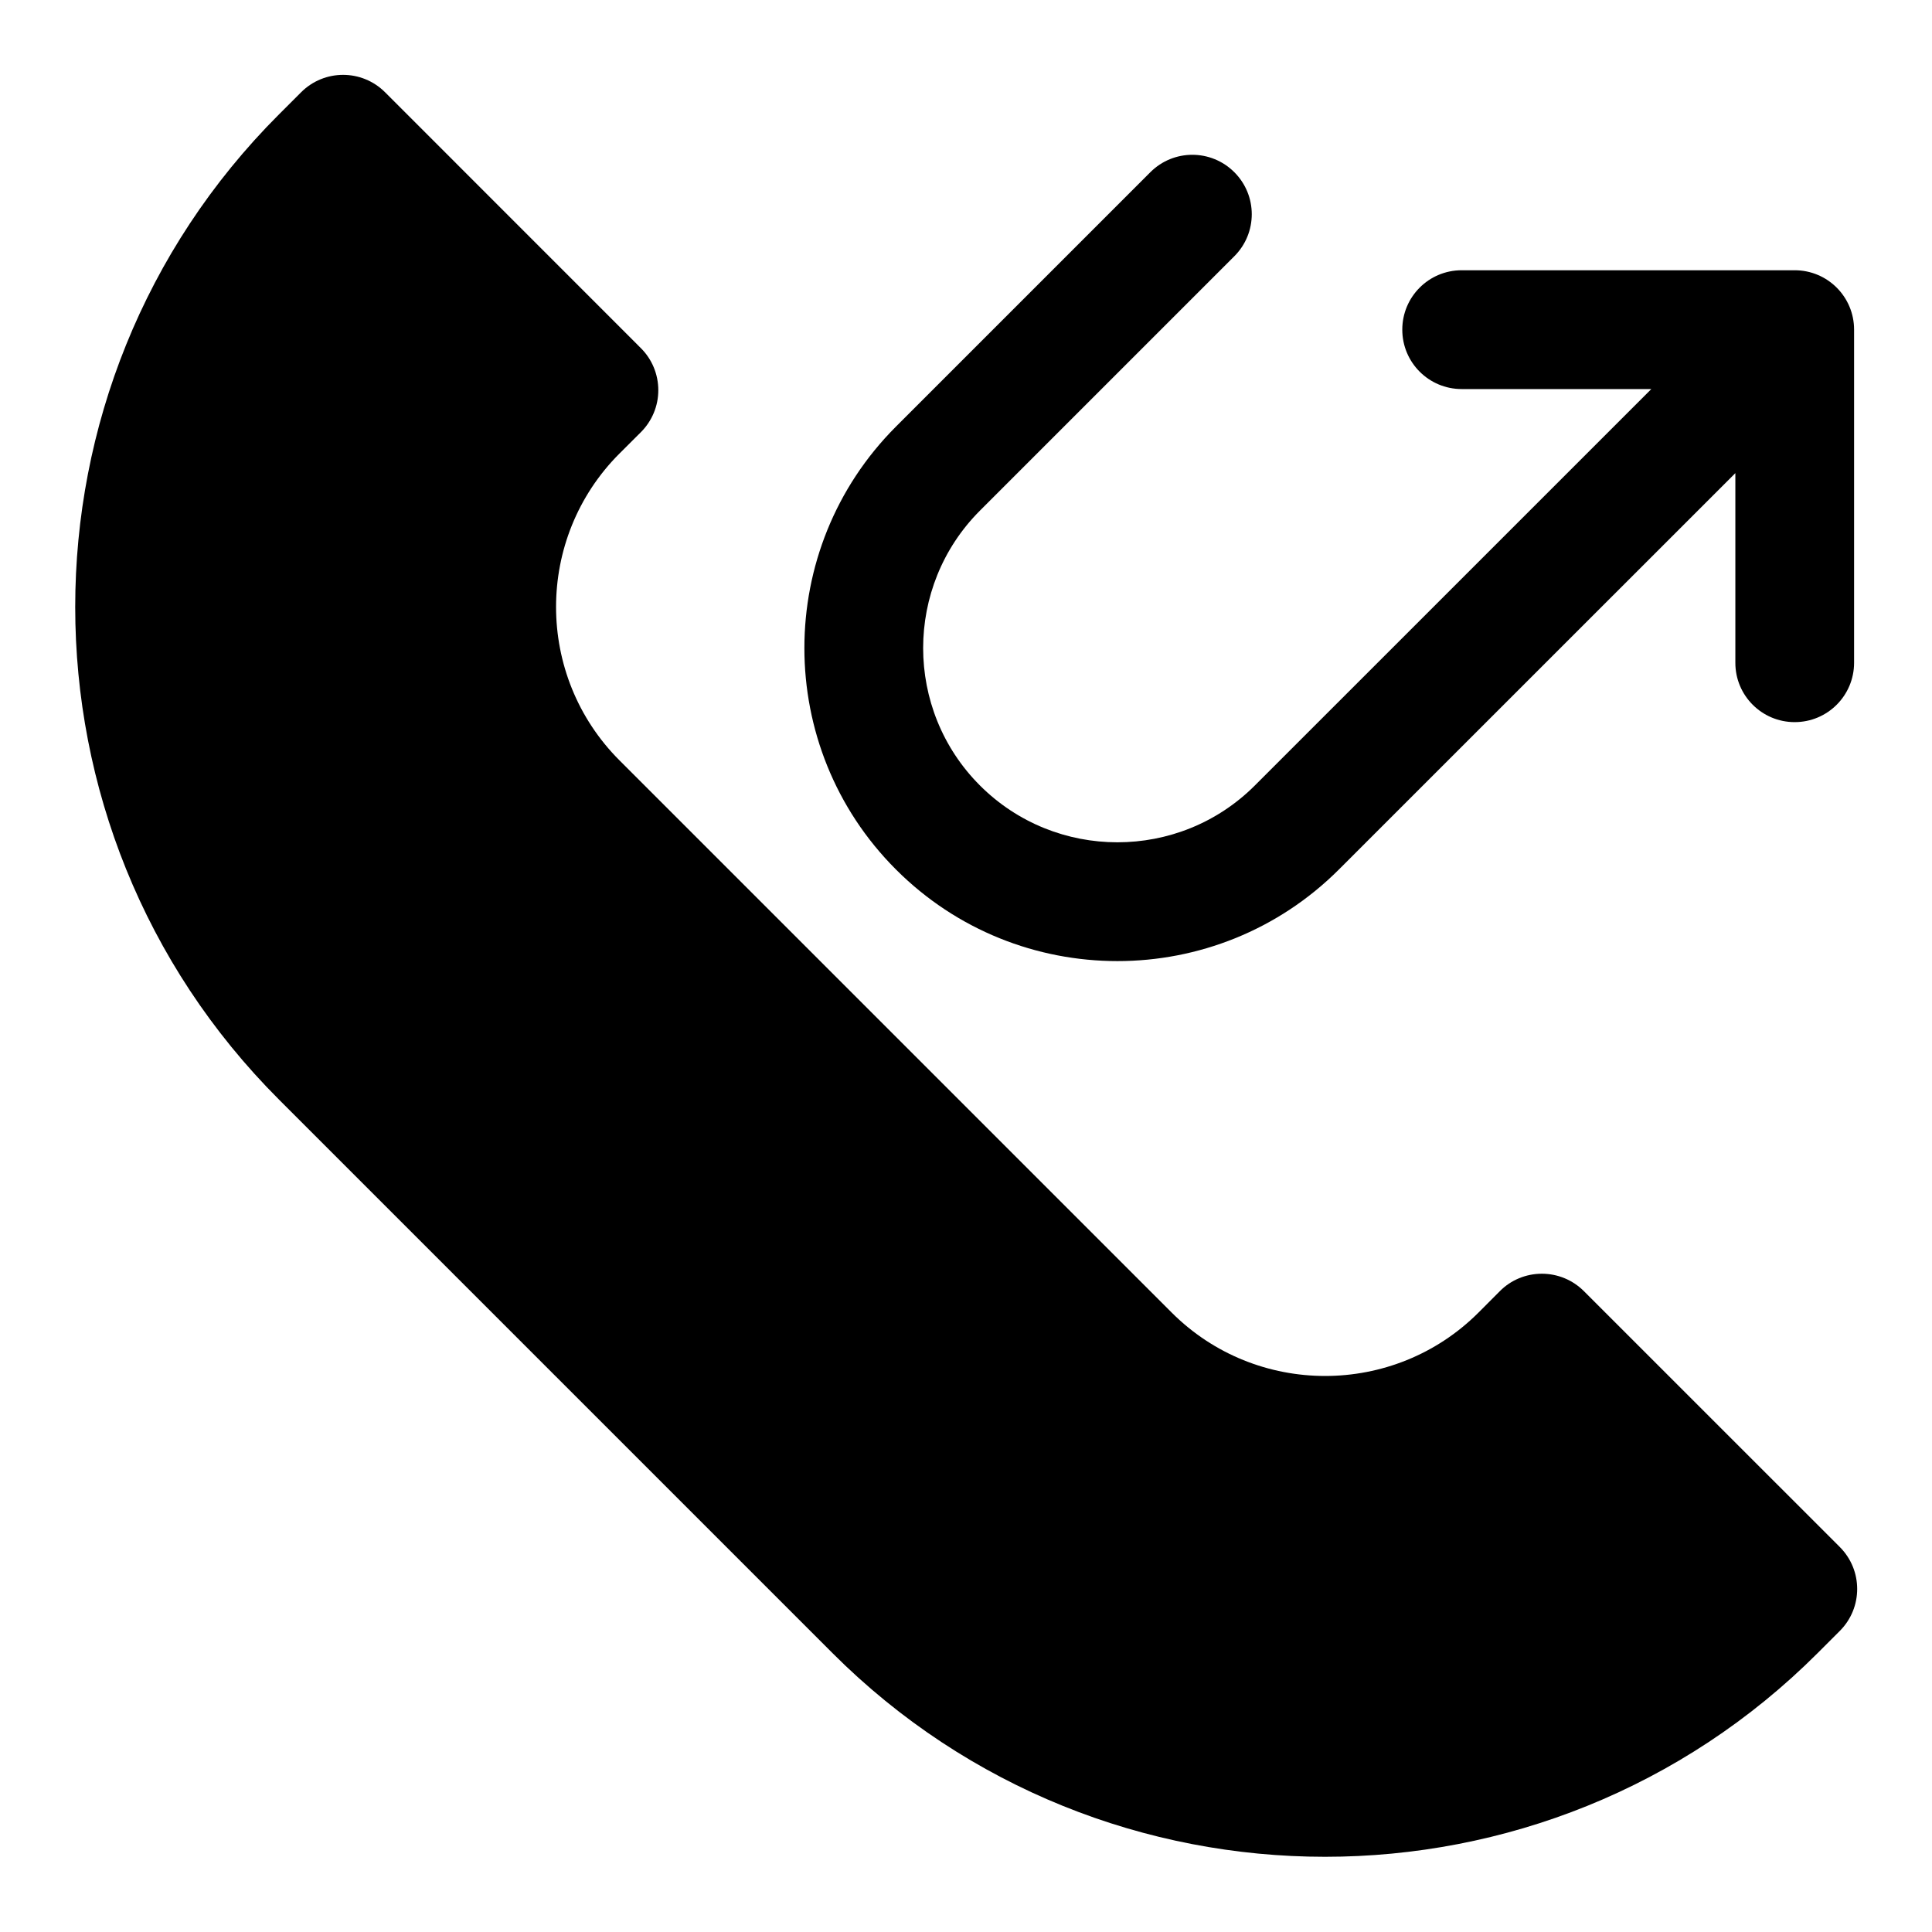
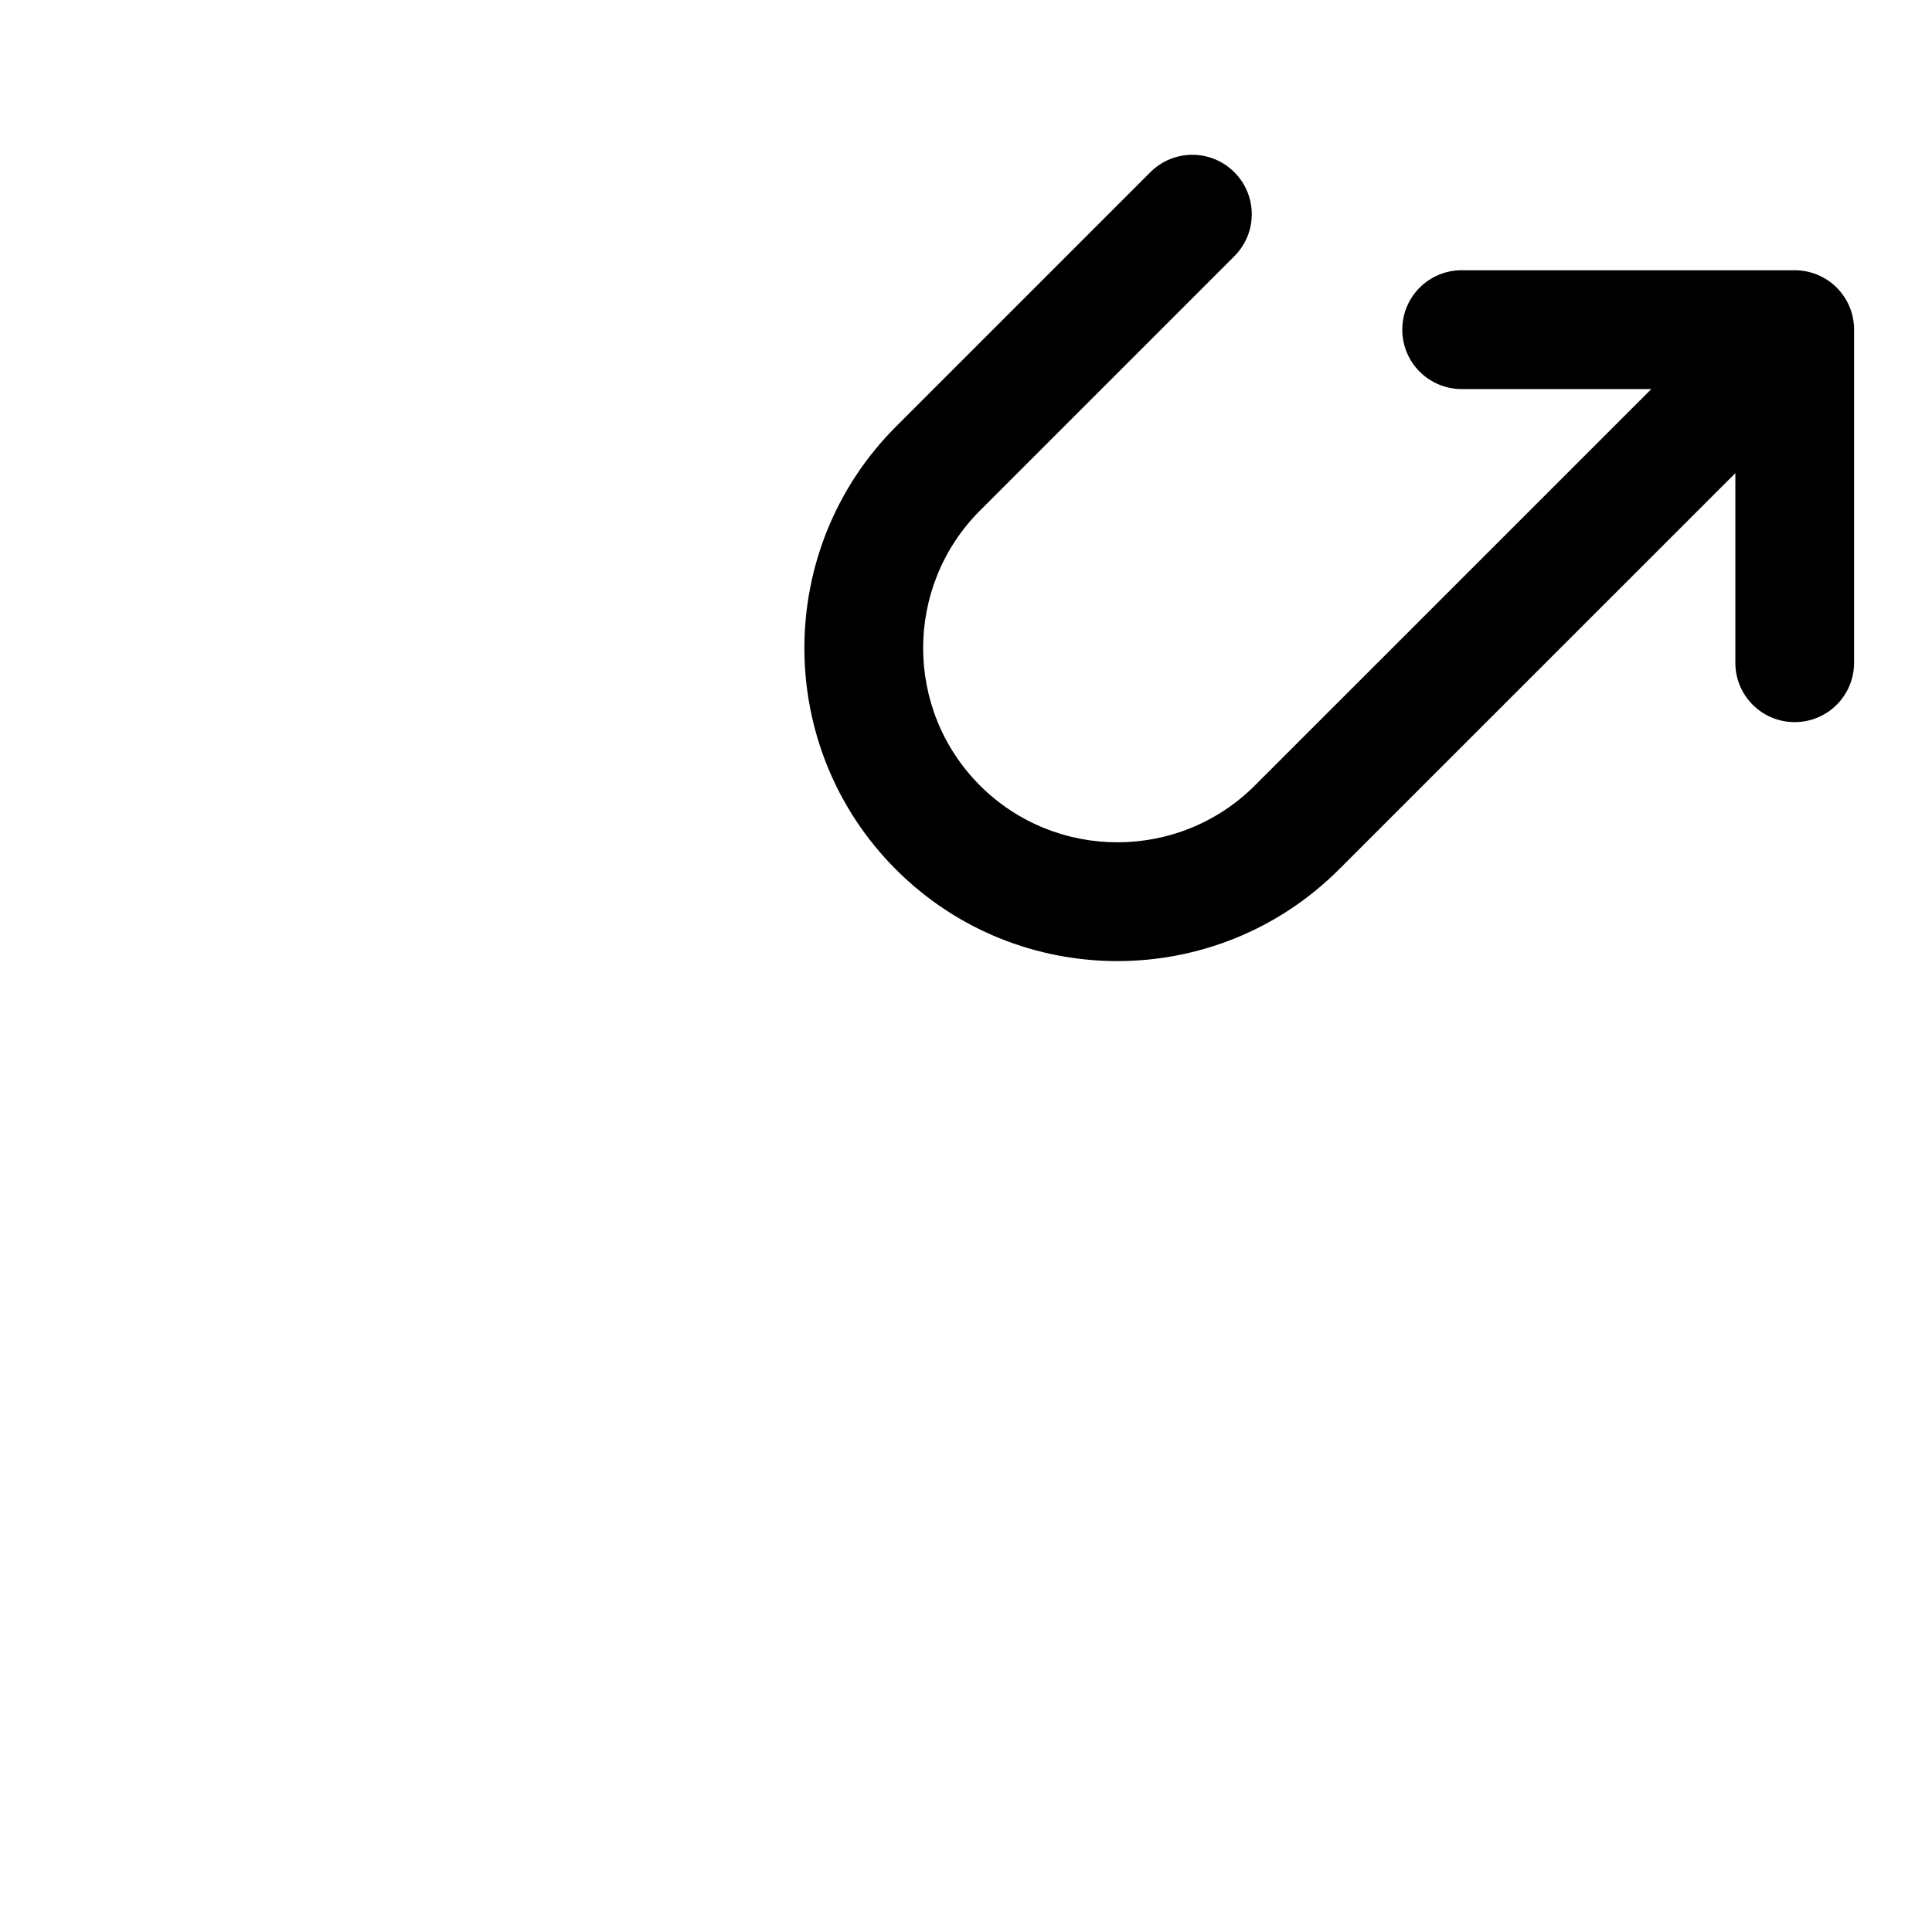
<svg xmlns="http://www.w3.org/2000/svg" fill="#000000" width="800px" height="800px" version="1.1" viewBox="144 144 512 512">
  <g>
-     <path d="m217.92 435.39 146.69 146.69c35.992 35.992 83.27 53.988 130.55 53.988 47.262 0 94.543-17.996 130.54-53.988l5.856-5.856c6.156-6.156 6.156-16.105 0-22.262l-67.809-67.797c-2.961-2.961-6.941-4.613-11.133-4.613h-0.016c-4.188 0-8.188 1.652-11.133 4.629l-5.637 5.652c-22.418 22.418-58.914 22.418-81.332 0l-146.32-146.32c-22.418-22.418-22.418-58.898-0.016-81.316l5.668-5.652c2.961-2.961 4.629-6.941 4.629-11.133 0-4.188-1.652-8.203-4.613-11.145l-67.793-67.812c-6.156-6.156-16.105-6.156-22.262 0l-5.859 5.859c-71.996 71.98-71.996 189.1 0 261.08z" />
    <path d="m619.61 335.37c8.707 0 15.742-7.039 15.742-15.742v-88.266c0-8.707-7.039-15.742-15.742-15.742h-88.246c-8.707 0-15.742 7.039-15.742 15.742 0 8.707 7.039 15.742 15.742 15.742h50.254l-105.07 105.06c-20.074 20.074-52.773 20.074-72.848 0-20.074-20.074-20.074-52.758 0-72.848l67.414-67.414c6.156-6.156 6.156-16.105 0-22.262s-16.105-6.156-22.262 0l-67.414 67.414c-32.355 32.371-32.355 85.02 0 117.37 16.168 16.184 37.422 24.277 58.695 24.277 21.254 0 42.508-8.109 58.695-24.277l105.06-105.04v50.238c-0.02 8.695 7.019 15.75 15.727 15.75z" />
  </g>
</svg>